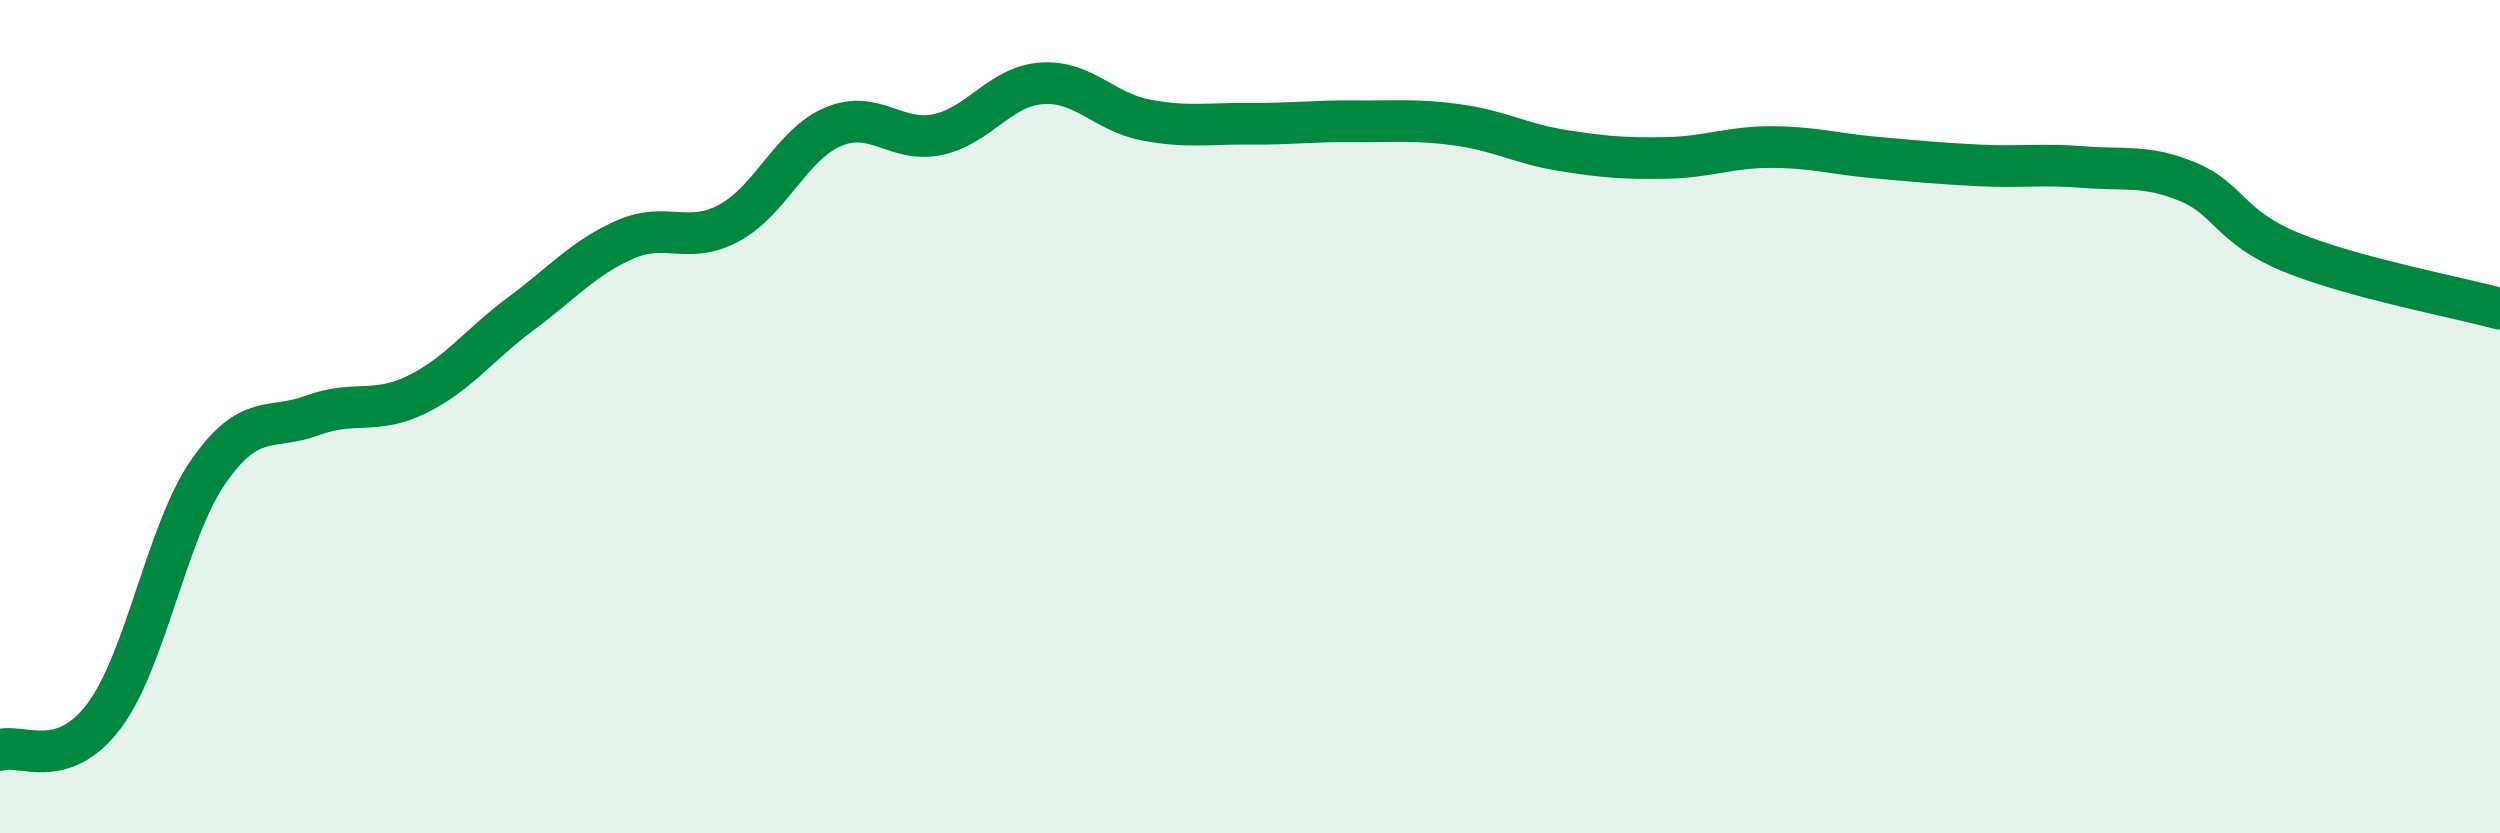
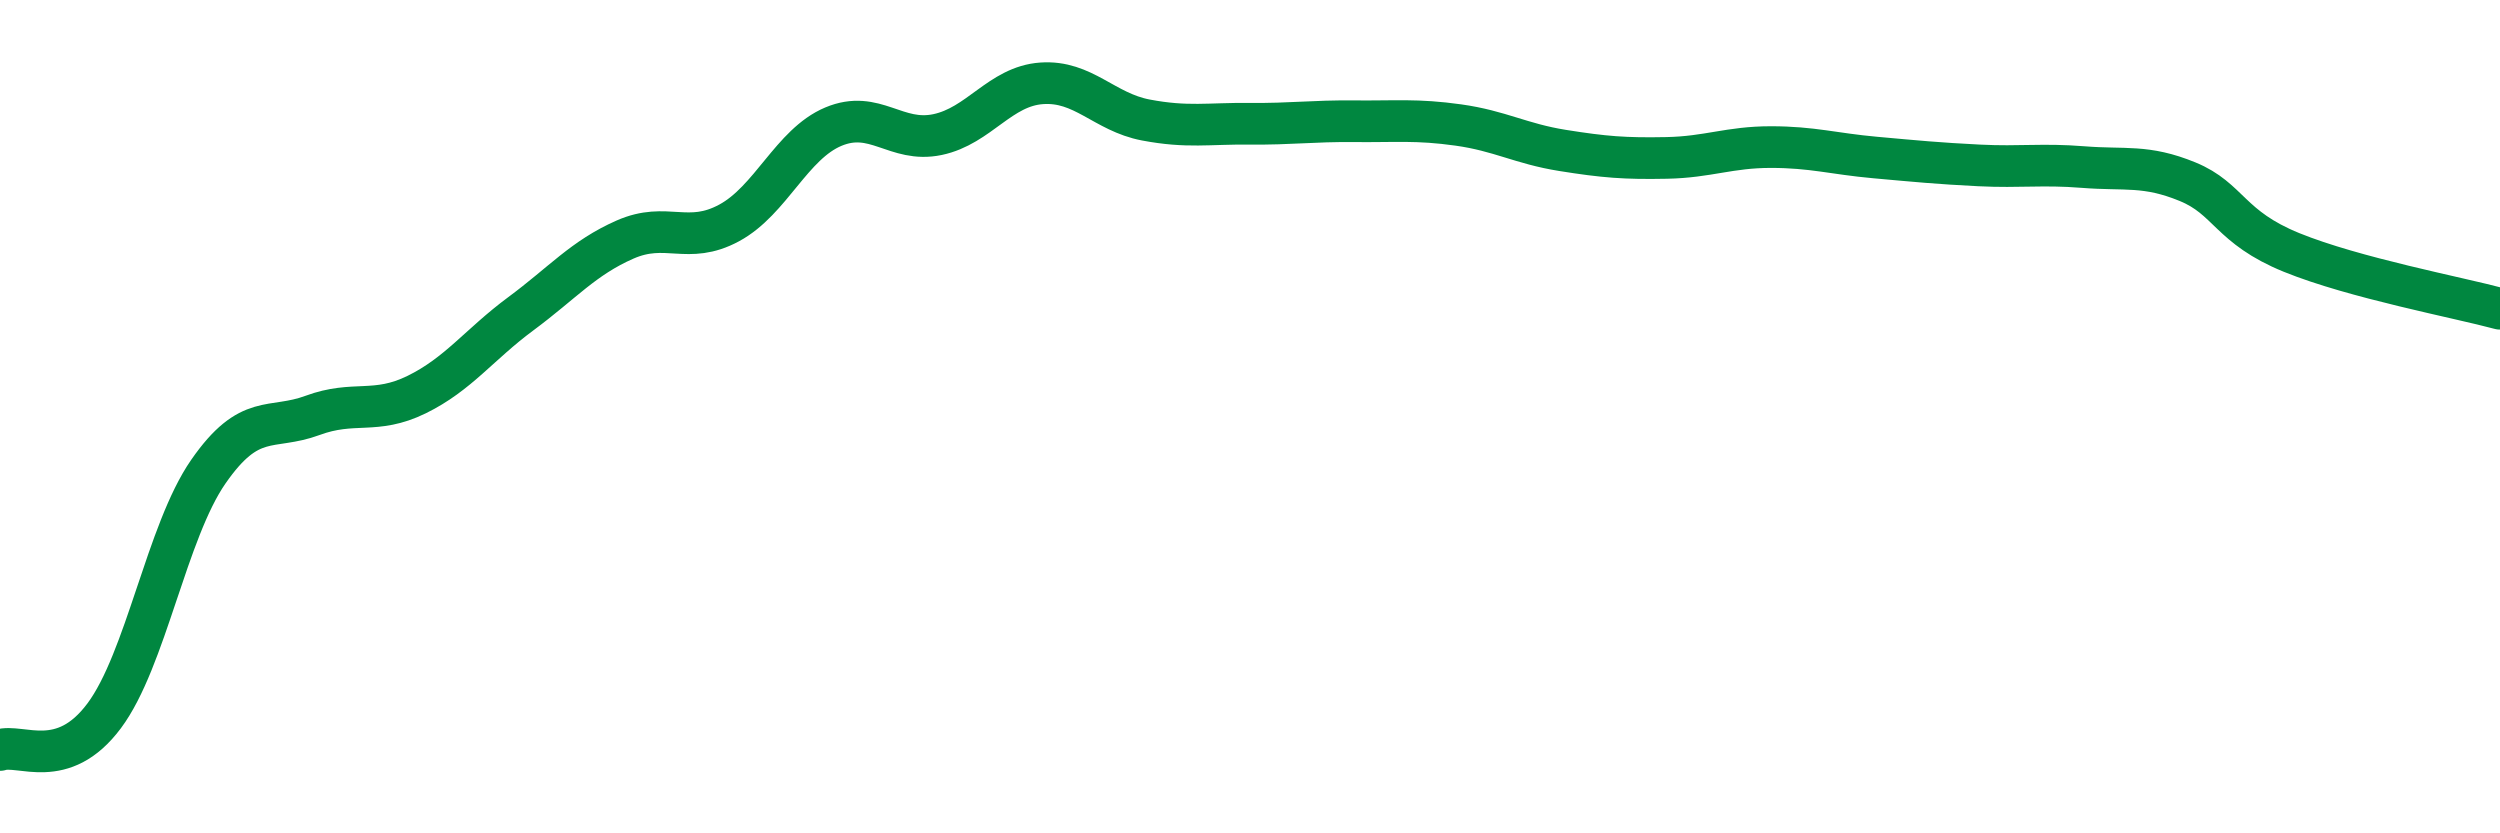
<svg xmlns="http://www.w3.org/2000/svg" width="60" height="20" viewBox="0 0 60 20">
-   <path d="M 0,18 C 0.5,17.84 1.5,18.52 2.5,17.18 C 3.5,15.84 4,12.76 5,11.32 C 6,9.88 6.5,10.34 7.5,9.97 C 8.5,9.6 9,9.96 10,9.47 C 11,8.98 11.5,8.27 12.5,7.53 C 13.5,6.79 14,6.19 15,5.75 C 16,5.31 16.5,5.89 17.5,5.35 C 18.5,4.81 19,3.46 20,3.04 C 21,2.62 21.5,3.44 22.5,3.23 C 23.5,3.02 24,2.07 25,2 C 26,1.93 26.5,2.69 27.5,2.88 C 28.5,3.07 29,2.96 30,2.97 C 31,2.98 31.5,2.9 32.5,2.91 C 33.5,2.92 34,2.86 35,3 C 36,3.14 36.5,3.45 37.5,3.61 C 38.5,3.77 39,3.81 40,3.79 C 41,3.77 41.5,3.53 42.5,3.53 C 43.5,3.53 44,3.69 45,3.78 C 46,3.87 46.5,3.92 47.5,3.97 C 48.5,4.02 49,3.93 50,4.01 C 51,4.09 51.5,3.95 52.5,4.36 C 53.5,4.77 53.5,5.45 55,6.06 C 56.5,6.67 59,7.14 60,7.41L60 20L0 20Z" fill="#008740" opacity="0.1" stroke-linecap="round" stroke-linejoin="round" />
  <path d="M 0,18 C 0.5,17.84 1.5,18.52 2.5,17.18 C 3.5,15.84 4,12.76 5,11.32 C 6,9.88 6.5,10.34 7.5,9.97 C 8.5,9.6 9,9.96 10,9.47 C 11,8.98 11.5,8.27 12.5,7.53 C 13.5,6.79 14,6.19 15,5.75 C 16,5.31 16.5,5.89 17.5,5.35 C 18.5,4.81 19,3.46 20,3.04 C 21,2.62 21.5,3.44 22.5,3.23 C 23.5,3.02 24,2.07 25,2 C 26,1.93 26.5,2.69 27.5,2.88 C 28.5,3.07 29,2.96 30,2.97 C 31,2.98 31.5,2.9 32.5,2.91 C 33.5,2.92 34,2.86 35,3 C 36,3.14 36.5,3.45 37.5,3.61 C 38.5,3.77 39,3.81 40,3.79 C 41,3.77 41.5,3.53 42.5,3.53 C 43.5,3.53 44,3.69 45,3.78 C 46,3.87 46.5,3.92 47.5,3.97 C 48.5,4.02 49,3.93 50,4.01 C 51,4.09 51.5,3.95 52.5,4.36 C 53.5,4.77 53.5,5.45 55,6.06 C 56.5,6.67 59,7.14 60,7.41" stroke="#008740" stroke-width="1" fill="none" stroke-linecap="round" stroke-linejoin="round" />
</svg>